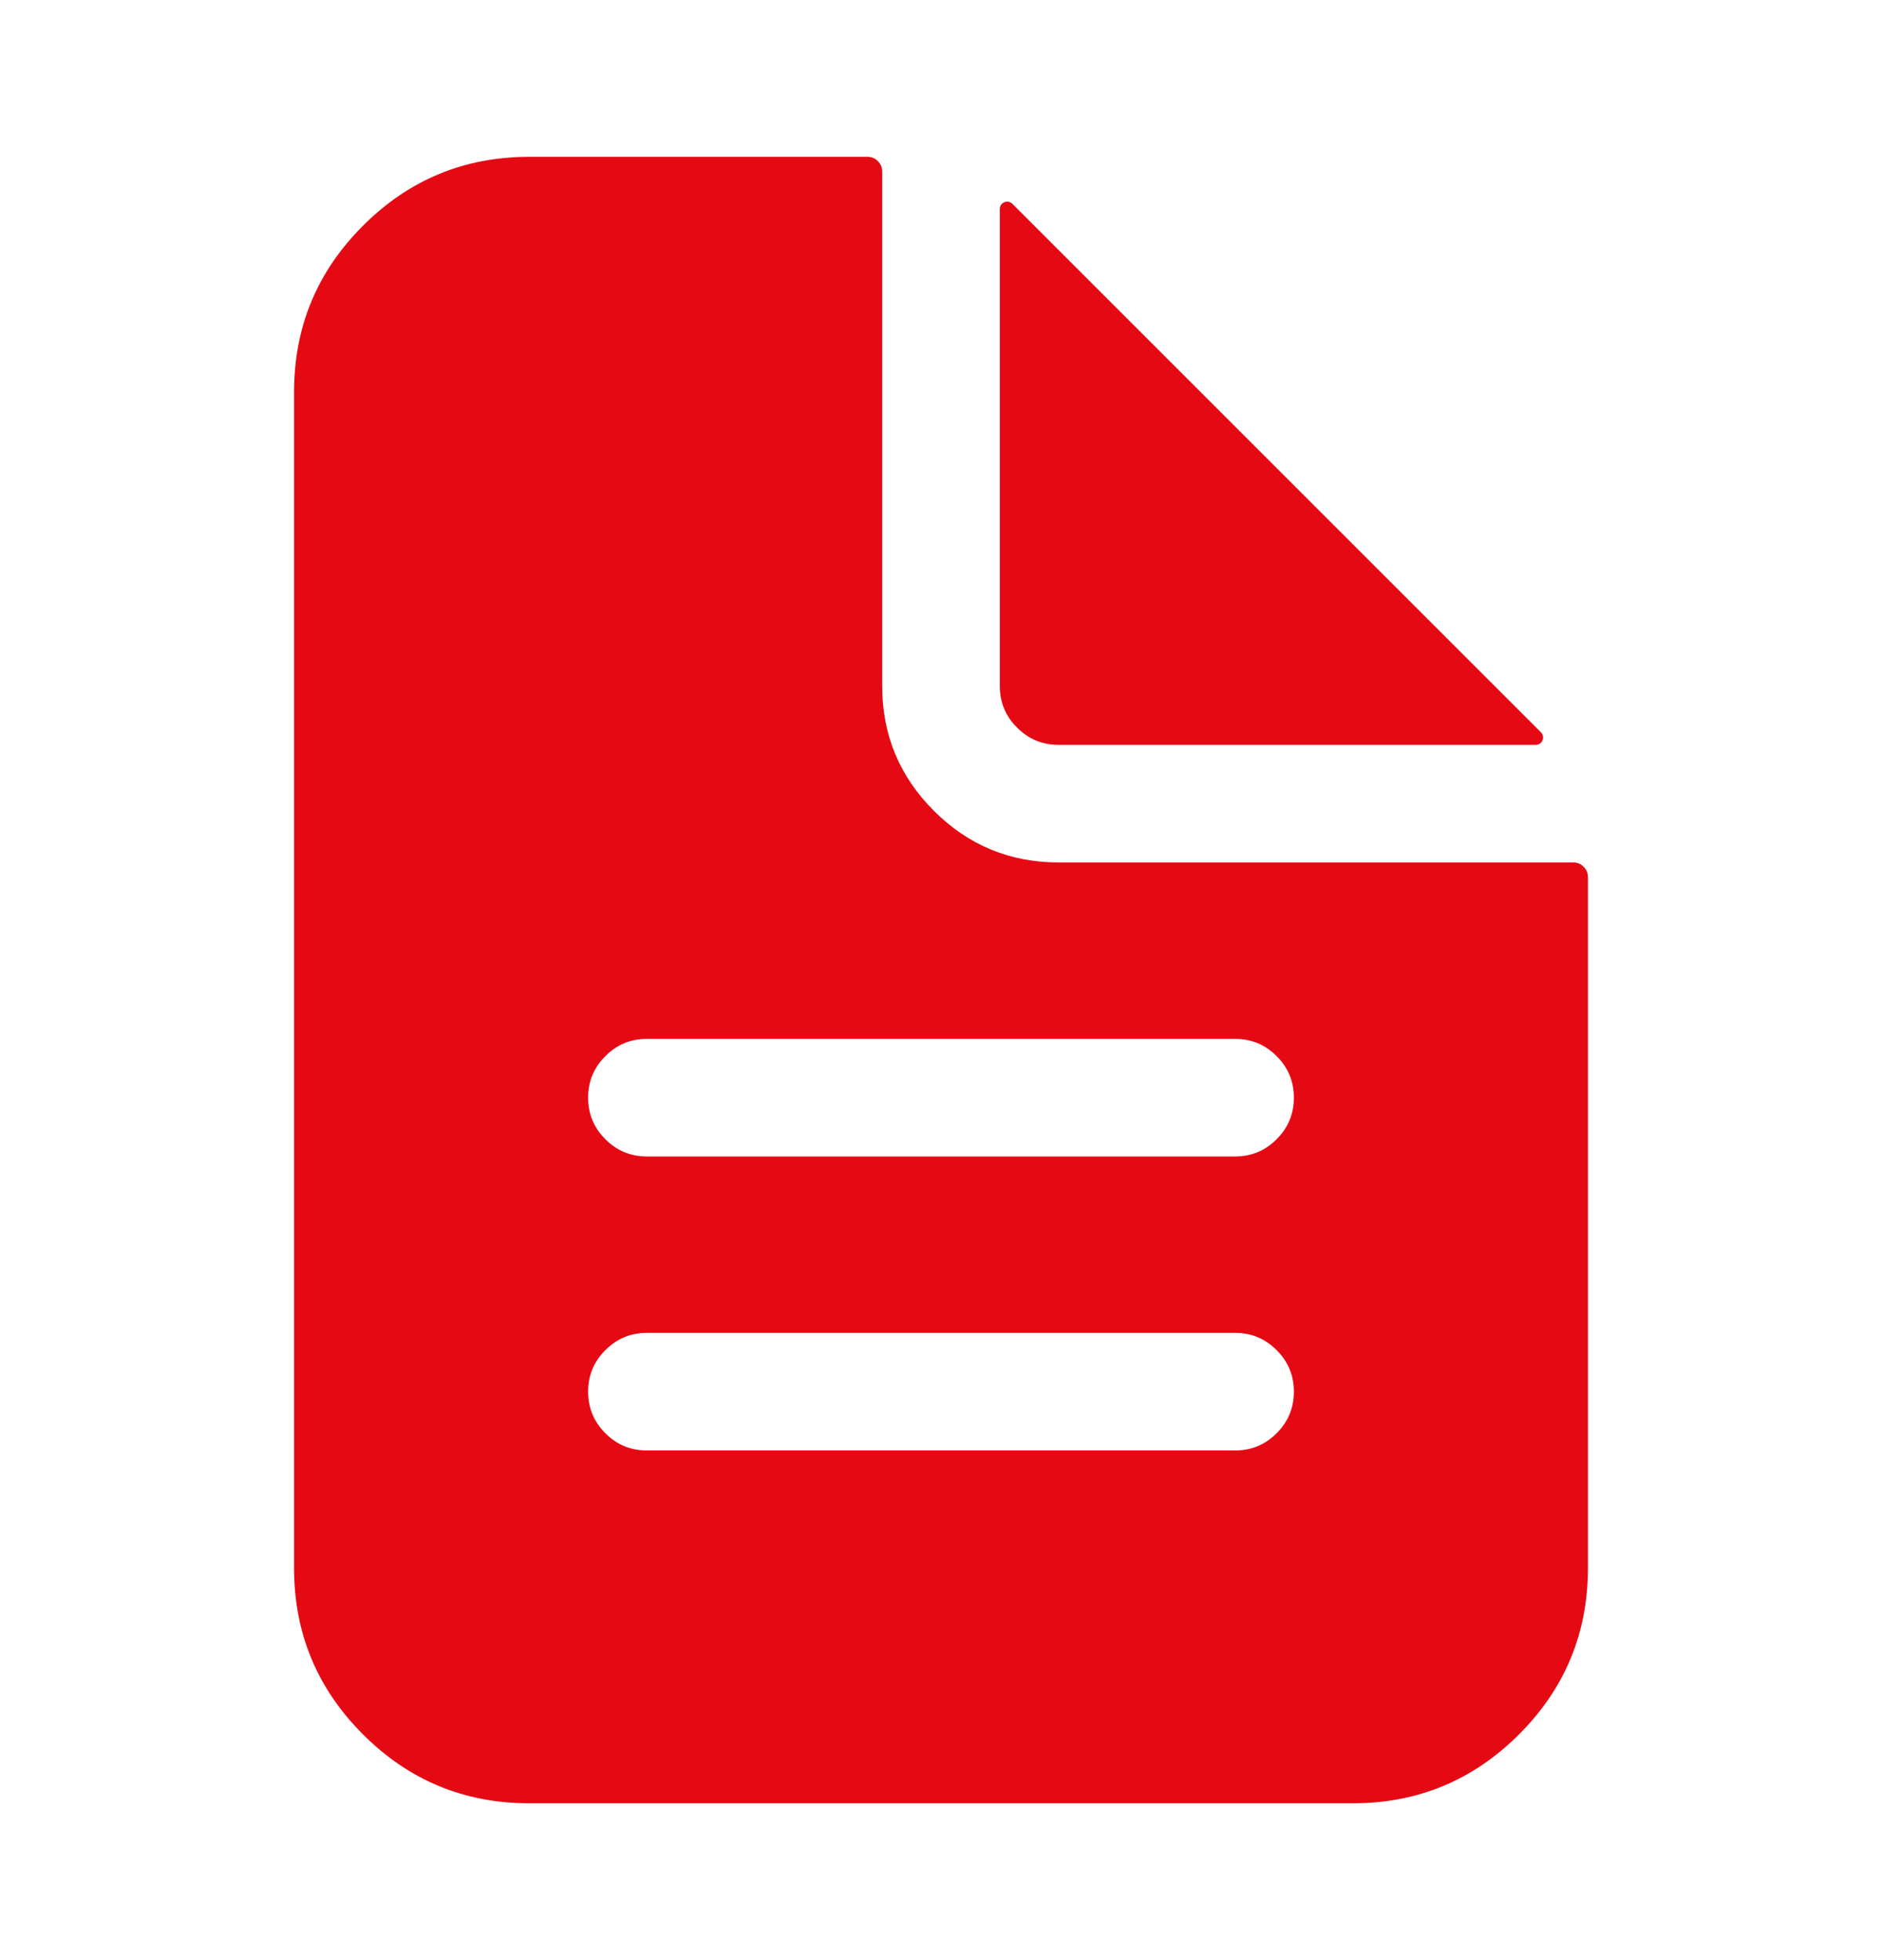
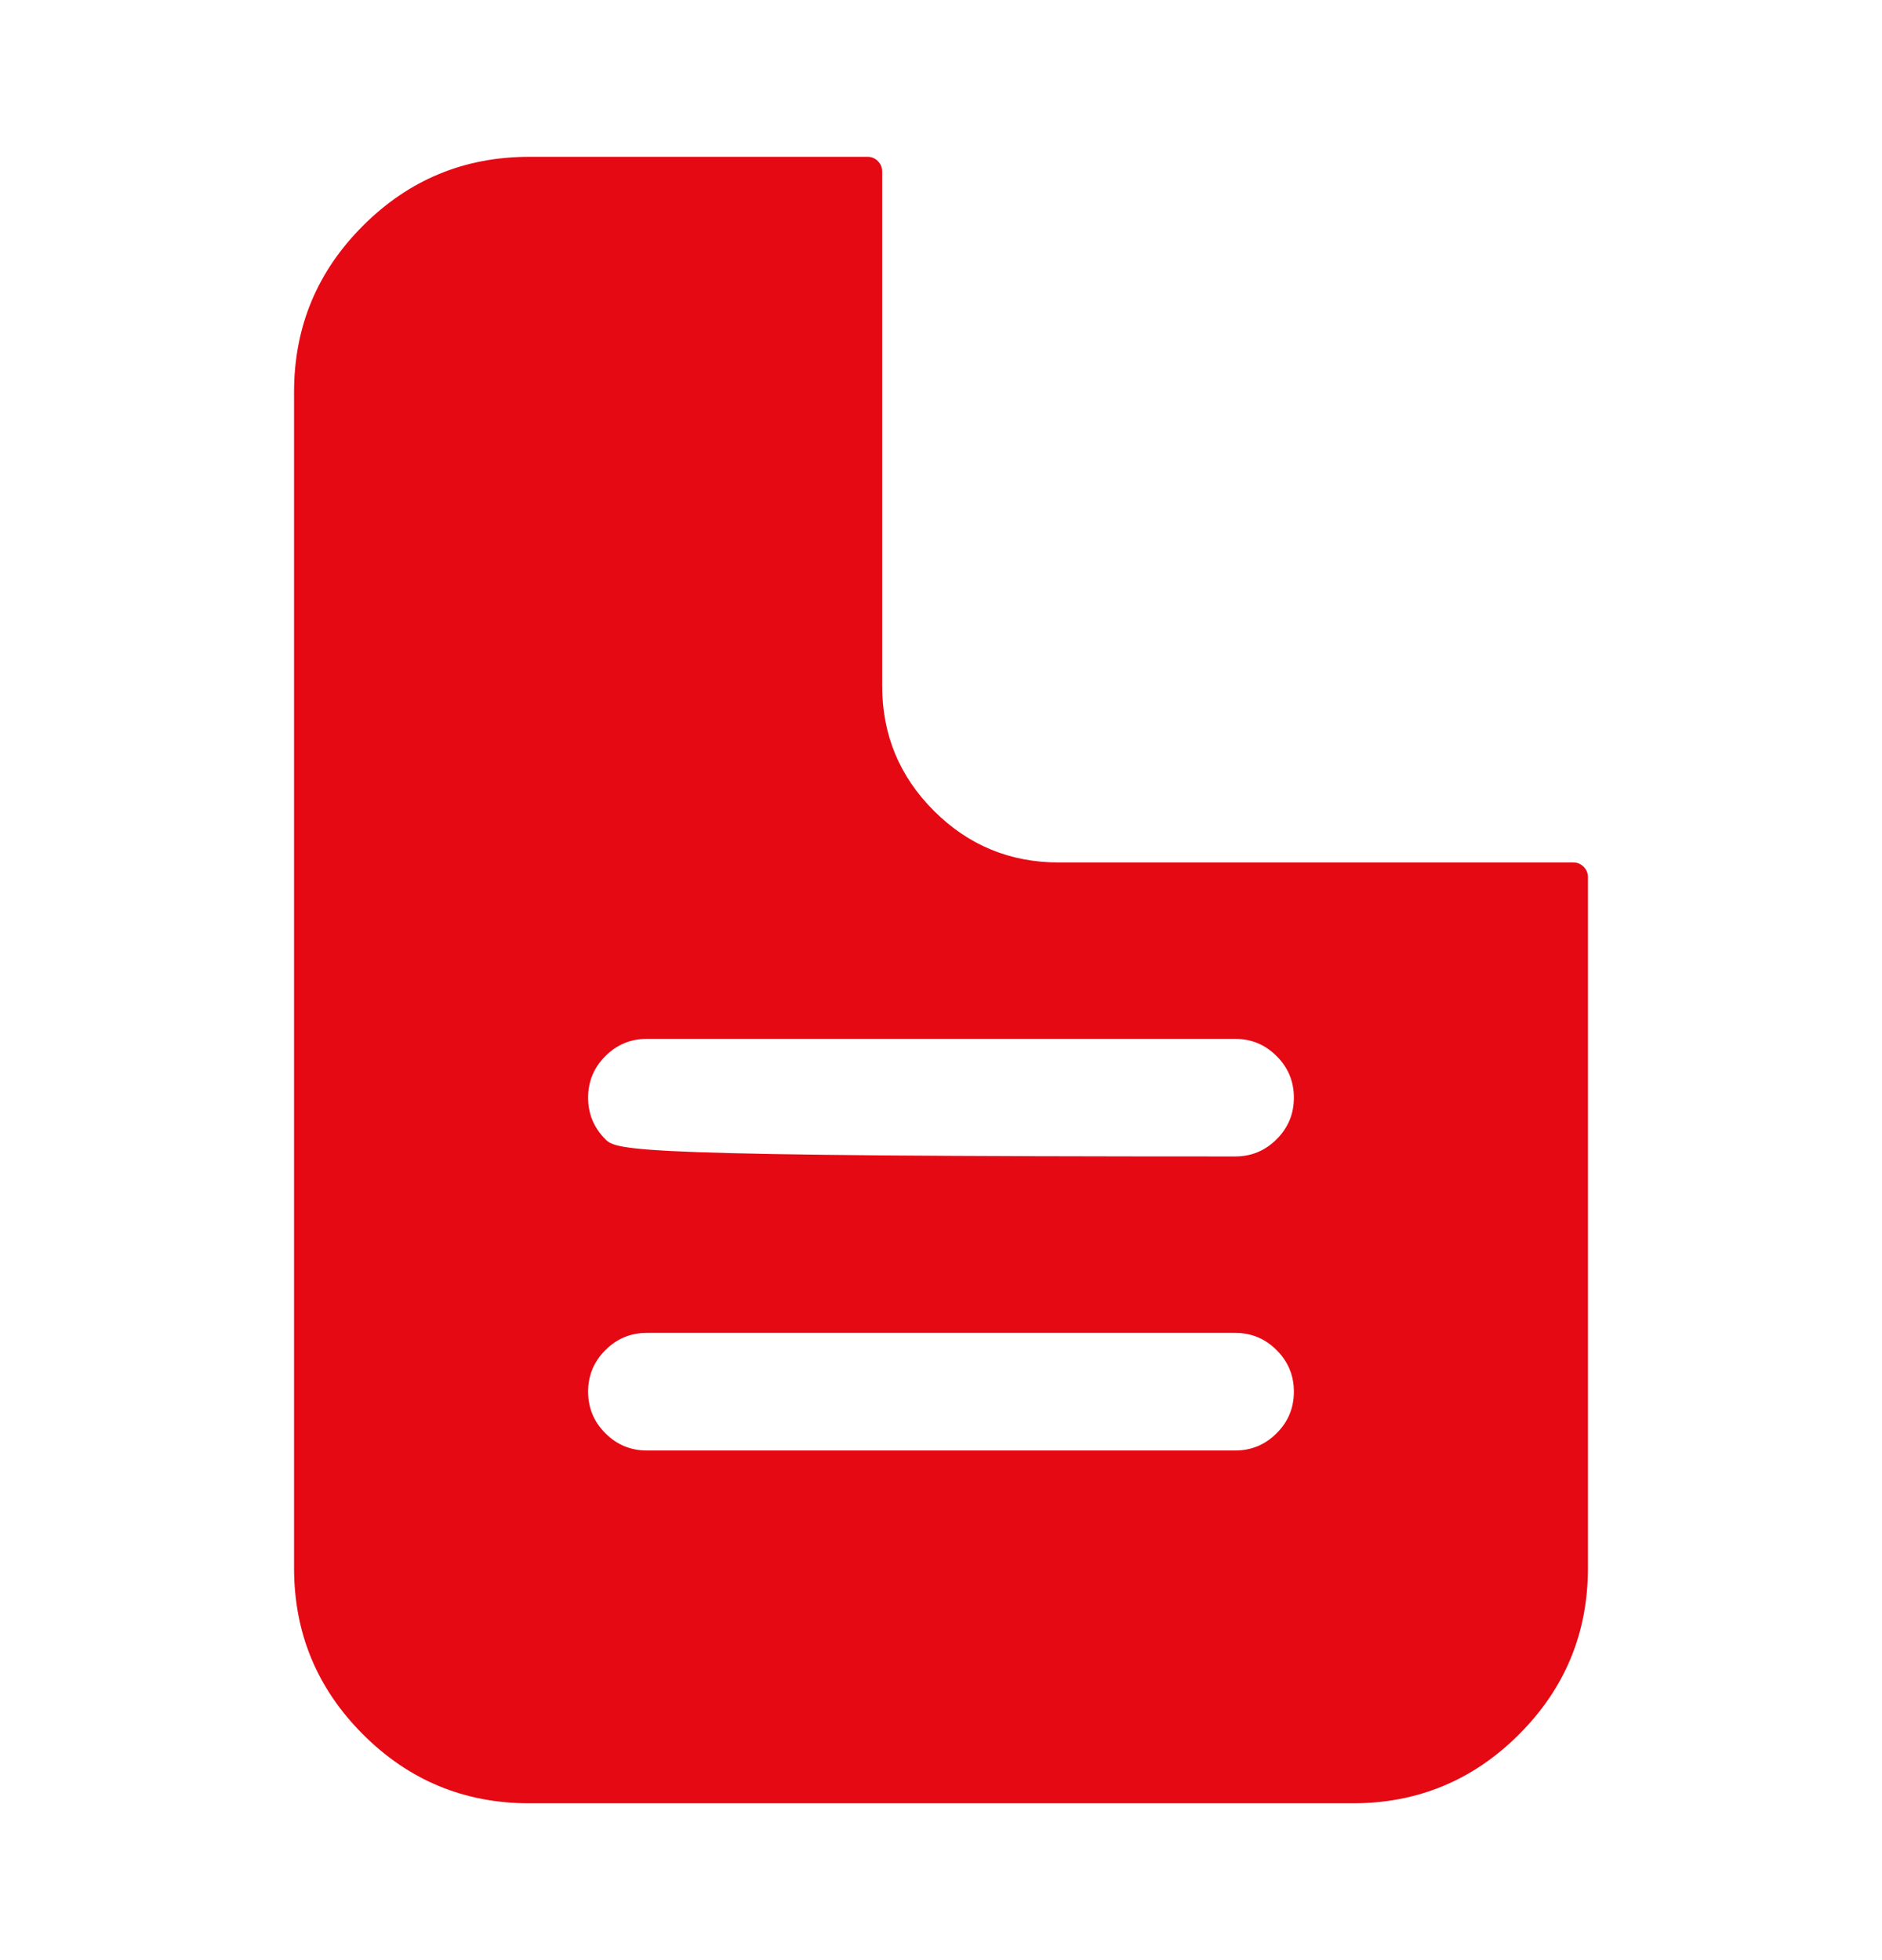
<svg xmlns="http://www.w3.org/2000/svg" width="24" height="25" viewBox="0 0 24 25" fill="none">
  <g clip-path="url(#clip0_1879_14024)">
    <mask id="mask0_1879_14024" style="mask-type:luminance" maskUnits="userSpaceOnUse" x="0" y="0" width="24" height="25">
      <rect y="0.5" width="24" height="24" fill="white" />
    </mask>
    <g mask="url(#mask0_1879_14024)">
-       <path fill-rule="evenodd" clip-rule="evenodd" d="M20.062 11H13.5C12.879 11 12.348 10.78 11.909 10.341C11.47 9.902 11.25 9.371 11.25 8.75V2.188C11.25 2.136 11.232 2.092 11.195 2.055C11.159 2.018 11.114 2 11.062 2H6.75C5.922 2 5.214 2.293 4.629 2.879C4.043 3.464 3.75 4.172 3.75 5V20C3.75 20.828 4.043 21.535 4.629 22.121C5.214 22.707 5.922 23 6.75 23H17.25C18.078 23 18.785 22.707 19.371 22.121C19.957 21.535 20.25 20.828 20.25 20V11.188C20.25 11.136 20.232 11.091 20.195 11.055C20.159 11.018 20.114 11 20.062 11ZM15.75 18.5H8.25C8.043 18.5 7.866 18.427 7.72 18.28C7.573 18.134 7.5 17.957 7.5 17.75C7.5 17.543 7.573 17.366 7.72 17.22C7.866 17.073 8.043 17 8.25 17H15.75C15.957 17 16.134 17.073 16.28 17.22C16.427 17.366 16.5 17.543 16.5 17.75C16.5 17.957 16.427 18.134 16.28 18.28C16.134 18.427 15.957 18.5 15.75 18.5ZM15.75 14.75H8.25C8.043 14.75 7.866 14.677 7.72 14.53C7.573 14.384 7.5 14.207 7.5 14C7.5 13.793 7.573 13.616 7.72 13.47C7.866 13.323 8.043 13.25 8.25 13.25H15.75C15.957 13.25 16.134 13.323 16.28 13.47C16.427 13.616 16.5 13.793 16.5 14C16.5 14.207 16.427 14.384 16.28 14.53C16.134 14.677 15.957 14.75 15.75 14.75Z" fill="#E50914" />
-       <path d="M19.651 9.34L12.91 2.599C12.896 2.586 12.88 2.577 12.862 2.574C12.843 2.57 12.825 2.572 12.808 2.579C12.79 2.586 12.777 2.598 12.766 2.613C12.755 2.629 12.75 2.646 12.75 2.665V8.75C12.75 8.957 12.823 9.134 12.97 9.28C13.116 9.427 13.293 9.5 13.5 9.5H19.585C19.604 9.5 19.621 9.495 19.637 9.484C19.652 9.474 19.664 9.46 19.671 9.442C19.678 9.425 19.68 9.407 19.676 9.388C19.673 9.37 19.664 9.354 19.651 9.34Z" fill="#E50914" />
+       <path fill-rule="evenodd" clip-rule="evenodd" d="M20.062 11H13.5C12.879 11 12.348 10.78 11.909 10.341C11.47 9.902 11.25 9.371 11.25 8.75V2.188C11.25 2.136 11.232 2.092 11.195 2.055C11.159 2.018 11.114 2 11.062 2H6.75C5.922 2 5.214 2.293 4.629 2.879C4.043 3.464 3.75 4.172 3.75 5V20C3.75 20.828 4.043 21.535 4.629 22.121C5.214 22.707 5.922 23 6.75 23H17.25C18.078 23 18.785 22.707 19.371 22.121C19.957 21.535 20.25 20.828 20.25 20V11.188C20.25 11.136 20.232 11.091 20.195 11.055C20.159 11.018 20.114 11 20.062 11ZM15.75 18.5H8.25C8.043 18.5 7.866 18.427 7.72 18.28C7.573 18.134 7.5 17.957 7.5 17.75C7.5 17.543 7.573 17.366 7.72 17.22C7.866 17.073 8.043 17 8.25 17H15.75C15.957 17 16.134 17.073 16.28 17.22C16.427 17.366 16.5 17.543 16.5 17.75C16.5 17.957 16.427 18.134 16.28 18.28C16.134 18.427 15.957 18.5 15.75 18.5ZM15.75 14.75C8.043 14.75 7.866 14.677 7.72 14.53C7.573 14.384 7.5 14.207 7.5 14C7.5 13.793 7.573 13.616 7.72 13.47C7.866 13.323 8.043 13.25 8.25 13.25H15.75C15.957 13.25 16.134 13.323 16.28 13.47C16.427 13.616 16.5 13.793 16.5 14C16.5 14.207 16.427 14.384 16.28 14.53C16.134 14.677 15.957 14.75 15.75 14.75Z" fill="#E50914" />
    </g>
  </g>
  <defs>
    <clipPath id="clip0_1879_14024">
      <rect width="24" height="24" fill="white" transform="translate(0 0.5)" />
    </clipPath>
  </defs>
</svg>